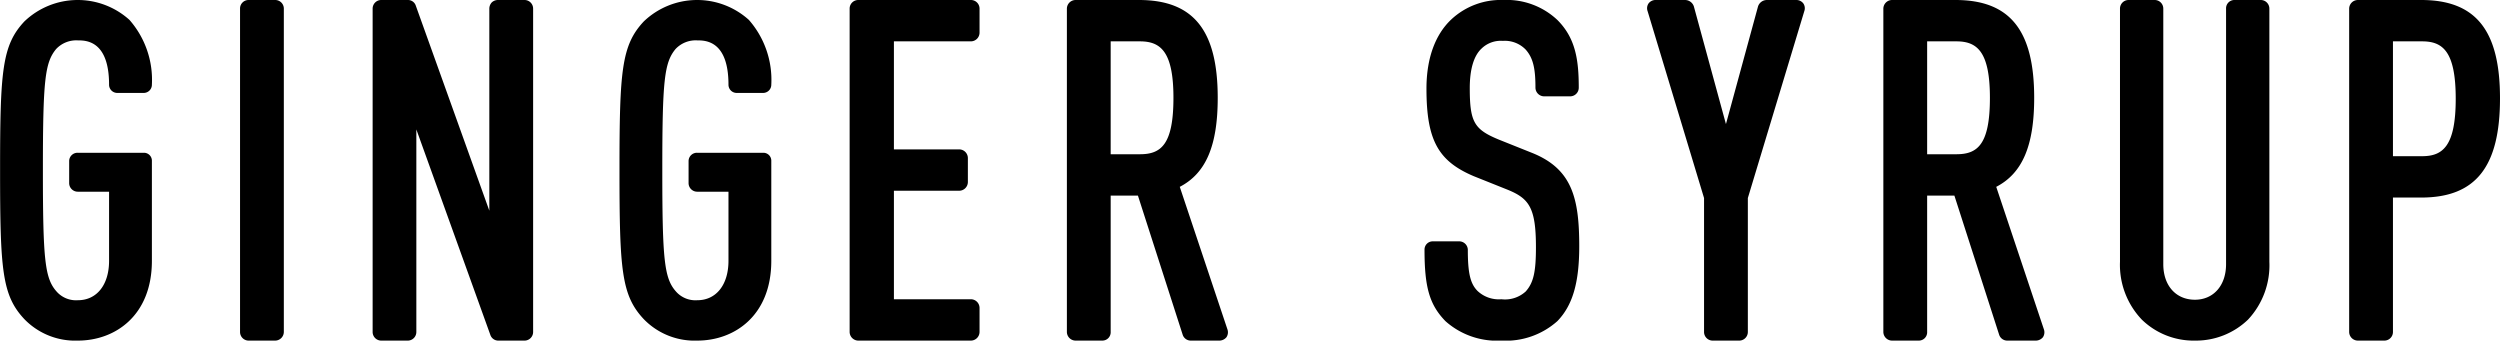
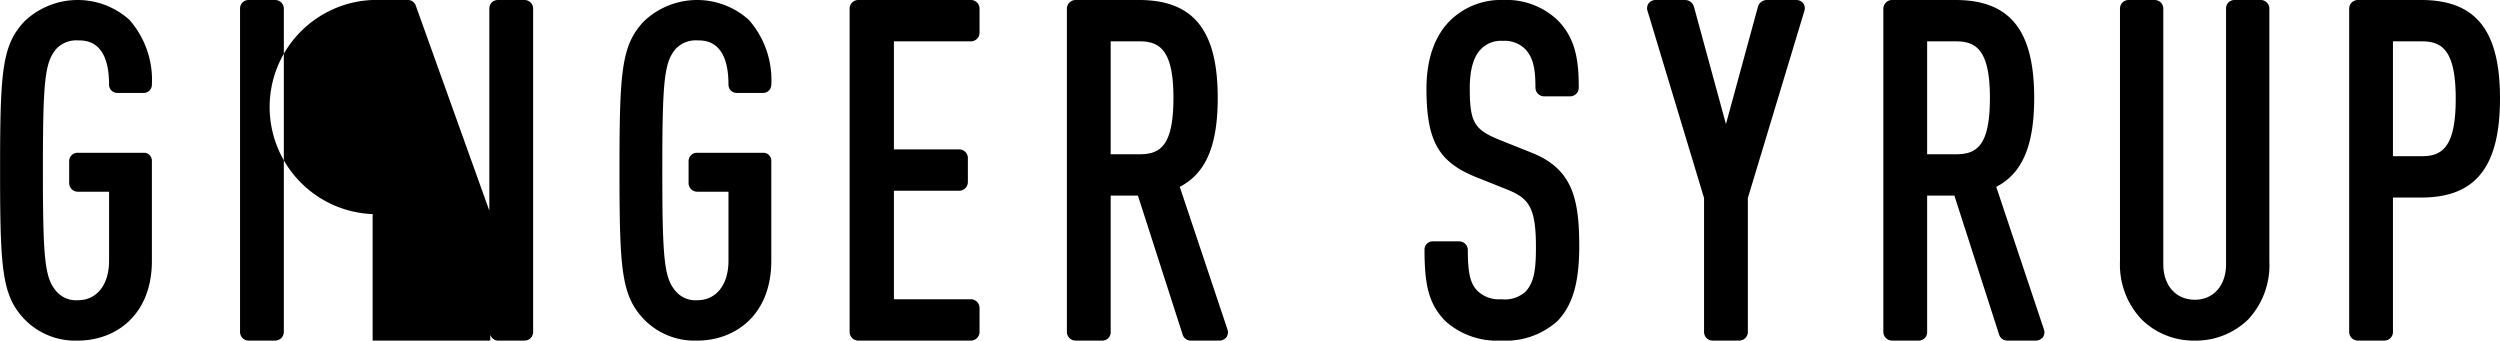
<svg xmlns="http://www.w3.org/2000/svg" width="308.28" height="42" viewBox="0 0 308.28 42">
  <defs>
    <style>
      .cls-1 {
        fill-rule: evenodd;
      }
    </style>
  </defs>
-   <path id="products_ttl_syrup.svg" class="cls-1" d="M1068.64,4516a8.719,8.719,0,0,1-6.6-2.64c-2.76-2.94-3-6.06-3-18.36,0-12.24.24-15.42,3-18.36a9.512,9.512,0,0,1,12.96-.18,11.2,11.2,0,0,1,2.76,7.98,1.011,1.011,0,0,1-1.02,1.02h-3.24a1.011,1.011,0,0,1-1.02-1.02c0-5.46-2.88-5.46-3.84-5.46a3.4,3.4,0,0,0-2.7,1.08c-1.38,1.68-1.62,3.9-1.62,14.94s0.24,13.32,1.68,14.94a3.188,3.188,0,0,0,2.64,1.08c2.34,0,3.84-1.92,3.84-4.86v-8.52h-3.84a1.064,1.064,0,0,1-1.08-1.02v-2.76a1.026,1.026,0,0,1,1.08-1.02h8.1a0.977,0.977,0,0,1,1.02,1.02v12.3C1077.76,4512.94,1073.2,4516,1068.64,4516Zm21.01,0a1.064,1.064,0,0,1-1.02-1.08v-39.9a1.051,1.051,0,0,1,1.02-1.02h3.3a1.064,1.064,0,0,1,1.08,1.02v39.9a1.076,1.076,0,0,1-1.08,1.08h-3.3Zm30.8,0a1.027,1.027,0,0,1-.96-0.72l-9.12-25.32v24.96a1.063,1.063,0,0,1-1.01,1.08H1106a1.064,1.064,0,0,1-1.02-1.08v-39.84A1.064,1.064,0,0,1,1106,4474h3.36a1.015,1.015,0,0,1,.95.72l9.06,25.26v-24.9a1.141,1.141,0,0,1,.3-0.78,1.107,1.107,0,0,1,.72-0.3h3.36a1.064,1.064,0,0,1,1.02,1.08v39.84a1.064,1.064,0,0,1-1.02,1.08h-3.3Zm24.57,0a8.719,8.719,0,0,1-6.6-2.64c-2.76-2.94-3-6.06-3-18.36,0-12.24.24-15.42,3-18.36a9.512,9.512,0,0,1,12.96-.18,11.2,11.2,0,0,1,2.76,7.98,1.011,1.011,0,0,1-1.02,1.02h-3.24a1.011,1.011,0,0,1-1.02-1.02c0-5.46-2.88-5.46-3.84-5.46a3.4,3.4,0,0,0-2.7,1.08c-1.38,1.68-1.62,3.9-1.62,14.94s0.24,13.32,1.68,14.94a3.188,3.188,0,0,0,2.64,1.08c2.34,0,3.84-1.92,3.84-4.86v-8.52h-3.84a1.064,1.064,0,0,1-1.08-1.02v-2.76a1.026,1.026,0,0,1,1.08-1.02h8.1a0.977,0.977,0,0,1,1.02,1.02v12.3C1154.14,4512.94,1149.58,4516,1145.02,4516Zm19.86,0a1.076,1.076,0,0,1-1.08-1.08v-39.9a1.064,1.064,0,0,1,1.08-1.02h13.86a1.064,1.064,0,0,1,1.08,1.02v3a1.076,1.076,0,0,1-1.08,1.08h-9.48v13.32h8.04a1.076,1.076,0,0,1,1.08,1.08v2.94a1.076,1.076,0,0,1-1.08,1.08h-8.04v13.38h9.48a1.076,1.076,0,0,1,1.08,1.08v2.94a1.076,1.076,0,0,1-1.08,1.08h-13.86Zm41.01,0a1.046,1.046,0,0,1-1.02-.72l-5.52-17.16h-3.36v16.8a1.026,1.026,0,0,1-1.02,1.08h-3.3a1.076,1.076,0,0,1-1.08-1.08v-39.84a1.076,1.076,0,0,1,1.08-1.08h7.8c6.72,0,9.72,3.72,9.72,12.06,0,5.88-1.44,9.3-4.68,10.98l5.88,17.58a1.1,1.1,0,0,1-.12.96,1.146,1.146,0,0,1-.84.42h-3.54Zm-6.3-22.98c2.58,0,4.14-1.14,4.14-6.96,0-5.76-1.62-6.96-4.14-6.96h-3.6v13.92h3.6Zm44.58,22.98a9.538,9.538,0,0,1-6.9-2.4c-1.98-2.04-2.58-4.2-2.58-8.82a1.011,1.011,0,0,1,1.02-1.02h3.24a1.064,1.064,0,0,1,1.08,1.02c0,2.88.3,4.2,1.2,5.1a3.824,3.824,0,0,0,2.94,1.02,3.783,3.783,0,0,0,3-.96c0.96-1.08,1.26-2.4,1.26-5.46,0-4.86-.84-6-3.48-7.08l-4.2-1.68c-4.38-1.86-5.82-4.44-5.82-10.8,0-3.72,1.08-6.66,3.06-8.52a8.936,8.936,0,0,1,6.42-2.4,9.111,9.111,0,0,1,6.66,2.46c2.22,2.22,2.64,4.86,2.64,8.34a1.064,1.064,0,0,1-1.02,1.08h-3.24a1.076,1.076,0,0,1-1.08-1.08c0-2.4-.3-3.66-1.2-4.68a3.576,3.576,0,0,0-2.82-1.08,3.4,3.4,0,0,0-2.64.96c-0.96.9-1.44,2.58-1.44,4.86,0,4.2.54,5.1,3.6,6.36l4.2,1.68c4.8,1.98,5.7,5.52,5.7,11.46,0,4.56-.84,7.32-2.7,9.24A9.538,9.538,0,0,1,1244.17,4516Zm26.01,0a1.064,1.064,0,0,1-1.02-1.08v-16.5l-6.96-23.04a1.053,1.053,0,0,1,.12-0.96,1.08,1.08,0,0,1,.9-0.42h3.6a1.153,1.153,0,0,1,1.08.78l3.96,14.52,3.96-14.52a1.153,1.153,0,0,1,1.08-.78h3.6a1.08,1.08,0,0,1,.9.42,1.053,1.053,0,0,1,.12.96l-6.96,23.04v16.5a1.064,1.064,0,0,1-1.02,1.08h-3.36Zm36.39,0a1.046,1.046,0,0,1-1.02-.72l-5.52-17.16h-3.36v16.8a1.026,1.026,0,0,1-1.02,1.08h-3.3a1.076,1.076,0,0,1-1.08-1.08v-39.84a1.076,1.076,0,0,1,1.08-1.08h7.8c6.72,0,9.72,3.72,9.72,12.06,0,5.88-1.44,9.3-4.68,10.98l5.88,17.58a1.1,1.1,0,0,1-.12.96,1.146,1.146,0,0,1-.84.42h-3.54Zm-6.3-22.98c2.58,0,4.14-1.14,4.14-6.96,0-5.76-1.62-6.96-4.14-6.96h-3.6v13.92h3.6Zm29.42,22.98a9.154,9.154,0,0,1-6.54-2.58,9.779,9.779,0,0,1-2.7-7.14v-31.2a1.064,1.064,0,0,1,1.02-1.08h3.3a1.064,1.064,0,0,1,1.02,1.08v31.5c0,2.64,1.56,4.38,3.9,4.38,2.28,0,3.84-1.74,3.84-4.38v-31.5a1.026,1.026,0,0,1,1.02-1.08h3.3a1.064,1.064,0,0,1,1.02,1.08v31.2a9.792,9.792,0,0,1-2.64,7.14A9.256,9.256,0,0,1,1329.69,4516Zm20.1,0a1.076,1.076,0,0,1-1.08-1.08v-39.84a1.076,1.076,0,0,1,1.08-1.08h7.8c6.72,0,9.72,3.72,9.72,12.12,0,8.46-3,12.24-9.72,12.24h-3.48v16.56a1.064,1.064,0,0,1-1.02,1.08h-3.3Zm7.92-22.74c2.52,0,4.14-1.2,4.14-7.08s-1.62-7.08-4.14-7.08h-3.6v14.16h3.6Z" transform="translate(-1059.03 -4474)" />
+   <path id="products_ttl_syrup.svg" class="cls-1" d="M1068.64,4516a8.719,8.719,0,0,1-6.6-2.64c-2.76-2.94-3-6.06-3-18.36,0-12.24.24-15.42,3-18.36a9.512,9.512,0,0,1,12.96-.18,11.2,11.2,0,0,1,2.76,7.98,1.011,1.011,0,0,1-1.02,1.02h-3.24a1.011,1.011,0,0,1-1.02-1.02c0-5.46-2.88-5.46-3.84-5.46a3.4,3.4,0,0,0-2.7,1.08c-1.38,1.68-1.62,3.9-1.62,14.94s0.24,13.32,1.68,14.94a3.188,3.188,0,0,0,2.64,1.08c2.34,0,3.84-1.92,3.84-4.86v-8.52h-3.84a1.064,1.064,0,0,1-1.08-1.02v-2.76a1.026,1.026,0,0,1,1.08-1.02h8.1a0.977,0.977,0,0,1,1.02,1.02v12.3C1077.76,4512.94,1073.2,4516,1068.64,4516Zm21.01,0a1.064,1.064,0,0,1-1.02-1.08v-39.9a1.051,1.051,0,0,1,1.02-1.02h3.3a1.064,1.064,0,0,1,1.08,1.02v39.9a1.076,1.076,0,0,1-1.08,1.08h-3.3Zm30.8,0a1.027,1.027,0,0,1-.96-0.72v24.96a1.063,1.063,0,0,1-1.01,1.08H1106a1.064,1.064,0,0,1-1.02-1.08v-39.84A1.064,1.064,0,0,1,1106,4474h3.36a1.015,1.015,0,0,1,.95.72l9.06,25.26v-24.9a1.141,1.141,0,0,1,.3-0.78,1.107,1.107,0,0,1,.72-0.3h3.36a1.064,1.064,0,0,1,1.02,1.08v39.84a1.064,1.064,0,0,1-1.02,1.08h-3.3Zm24.57,0a8.719,8.719,0,0,1-6.6-2.64c-2.76-2.94-3-6.06-3-18.36,0-12.24.24-15.42,3-18.36a9.512,9.512,0,0,1,12.96-.18,11.2,11.2,0,0,1,2.76,7.98,1.011,1.011,0,0,1-1.02,1.02h-3.24a1.011,1.011,0,0,1-1.02-1.02c0-5.46-2.88-5.46-3.84-5.46a3.4,3.4,0,0,0-2.7,1.08c-1.38,1.68-1.62,3.9-1.62,14.94s0.24,13.32,1.68,14.94a3.188,3.188,0,0,0,2.64,1.08c2.34,0,3.84-1.92,3.84-4.86v-8.52h-3.84a1.064,1.064,0,0,1-1.08-1.02v-2.76a1.026,1.026,0,0,1,1.08-1.02h8.1a0.977,0.977,0,0,1,1.02,1.02v12.3C1154.14,4512.94,1149.58,4516,1145.02,4516Zm19.86,0a1.076,1.076,0,0,1-1.08-1.08v-39.9a1.064,1.064,0,0,1,1.08-1.02h13.86a1.064,1.064,0,0,1,1.08,1.02v3a1.076,1.076,0,0,1-1.08,1.08h-9.48v13.32h8.04a1.076,1.076,0,0,1,1.08,1.08v2.94a1.076,1.076,0,0,1-1.08,1.08h-8.04v13.38h9.48a1.076,1.076,0,0,1,1.08,1.08v2.94a1.076,1.076,0,0,1-1.08,1.08h-13.86Zm41.01,0a1.046,1.046,0,0,1-1.02-.72l-5.52-17.16h-3.36v16.8a1.026,1.026,0,0,1-1.02,1.08h-3.3a1.076,1.076,0,0,1-1.08-1.08v-39.84a1.076,1.076,0,0,1,1.08-1.08h7.8c6.72,0,9.72,3.72,9.72,12.06,0,5.88-1.44,9.3-4.68,10.98l5.88,17.58a1.1,1.1,0,0,1-.12.96,1.146,1.146,0,0,1-.84.42h-3.54Zm-6.3-22.98c2.58,0,4.14-1.14,4.14-6.96,0-5.76-1.62-6.96-4.14-6.96h-3.6v13.92h3.6Zm44.58,22.98a9.538,9.538,0,0,1-6.9-2.4c-1.98-2.04-2.58-4.2-2.58-8.82a1.011,1.011,0,0,1,1.02-1.02h3.24a1.064,1.064,0,0,1,1.08,1.02c0,2.88.3,4.2,1.2,5.1a3.824,3.824,0,0,0,2.94,1.02,3.783,3.783,0,0,0,3-.96c0.96-1.08,1.26-2.4,1.26-5.46,0-4.86-.84-6-3.48-7.08l-4.2-1.68c-4.38-1.86-5.82-4.44-5.82-10.8,0-3.72,1.08-6.66,3.06-8.52a8.936,8.936,0,0,1,6.42-2.4,9.111,9.111,0,0,1,6.66,2.46c2.22,2.22,2.64,4.86,2.64,8.34a1.064,1.064,0,0,1-1.02,1.08h-3.24a1.076,1.076,0,0,1-1.08-1.08c0-2.4-.3-3.66-1.2-4.68a3.576,3.576,0,0,0-2.82-1.08,3.4,3.4,0,0,0-2.64.96c-0.96.9-1.44,2.58-1.44,4.86,0,4.2.54,5.1,3.6,6.36l4.2,1.68c4.8,1.98,5.7,5.52,5.7,11.46,0,4.56-.84,7.32-2.7,9.24A9.538,9.538,0,0,1,1244.17,4516Zm26.01,0a1.064,1.064,0,0,1-1.02-1.08v-16.5l-6.96-23.04a1.053,1.053,0,0,1,.12-0.96,1.08,1.08,0,0,1,.9-0.42h3.6a1.153,1.153,0,0,1,1.08.78l3.96,14.52,3.96-14.52a1.153,1.153,0,0,1,1.08-.78h3.6a1.08,1.08,0,0,1,.9.42,1.053,1.053,0,0,1,.12.96l-6.96,23.04v16.5a1.064,1.064,0,0,1-1.02,1.08h-3.36Zm36.39,0a1.046,1.046,0,0,1-1.02-.72l-5.52-17.16h-3.36v16.8a1.026,1.026,0,0,1-1.02,1.08h-3.3a1.076,1.076,0,0,1-1.08-1.08v-39.84a1.076,1.076,0,0,1,1.08-1.08h7.8c6.72,0,9.72,3.72,9.72,12.06,0,5.88-1.44,9.3-4.68,10.98l5.88,17.58a1.1,1.1,0,0,1-.12.96,1.146,1.146,0,0,1-.84.42h-3.54Zm-6.3-22.98c2.58,0,4.14-1.14,4.14-6.96,0-5.76-1.62-6.96-4.14-6.96h-3.6v13.92h3.6Zm29.42,22.98a9.154,9.154,0,0,1-6.54-2.58,9.779,9.779,0,0,1-2.7-7.14v-31.2a1.064,1.064,0,0,1,1.02-1.08h3.3a1.064,1.064,0,0,1,1.02,1.08v31.5c0,2.64,1.56,4.38,3.9,4.38,2.28,0,3.84-1.74,3.84-4.38v-31.5a1.026,1.026,0,0,1,1.02-1.08h3.3a1.064,1.064,0,0,1,1.02,1.08v31.2a9.792,9.792,0,0,1-2.64,7.14A9.256,9.256,0,0,1,1329.69,4516Zm20.1,0a1.076,1.076,0,0,1-1.08-1.08v-39.84a1.076,1.076,0,0,1,1.08-1.08h7.8c6.72,0,9.72,3.72,9.72,12.12,0,8.46-3,12.24-9.72,12.24h-3.48v16.56a1.064,1.064,0,0,1-1.02,1.08h-3.3Zm7.92-22.74c2.52,0,4.14-1.2,4.14-7.08s-1.62-7.08-4.14-7.08h-3.6v14.16h3.6Z" transform="translate(-1059.03 -4474)" />
</svg>